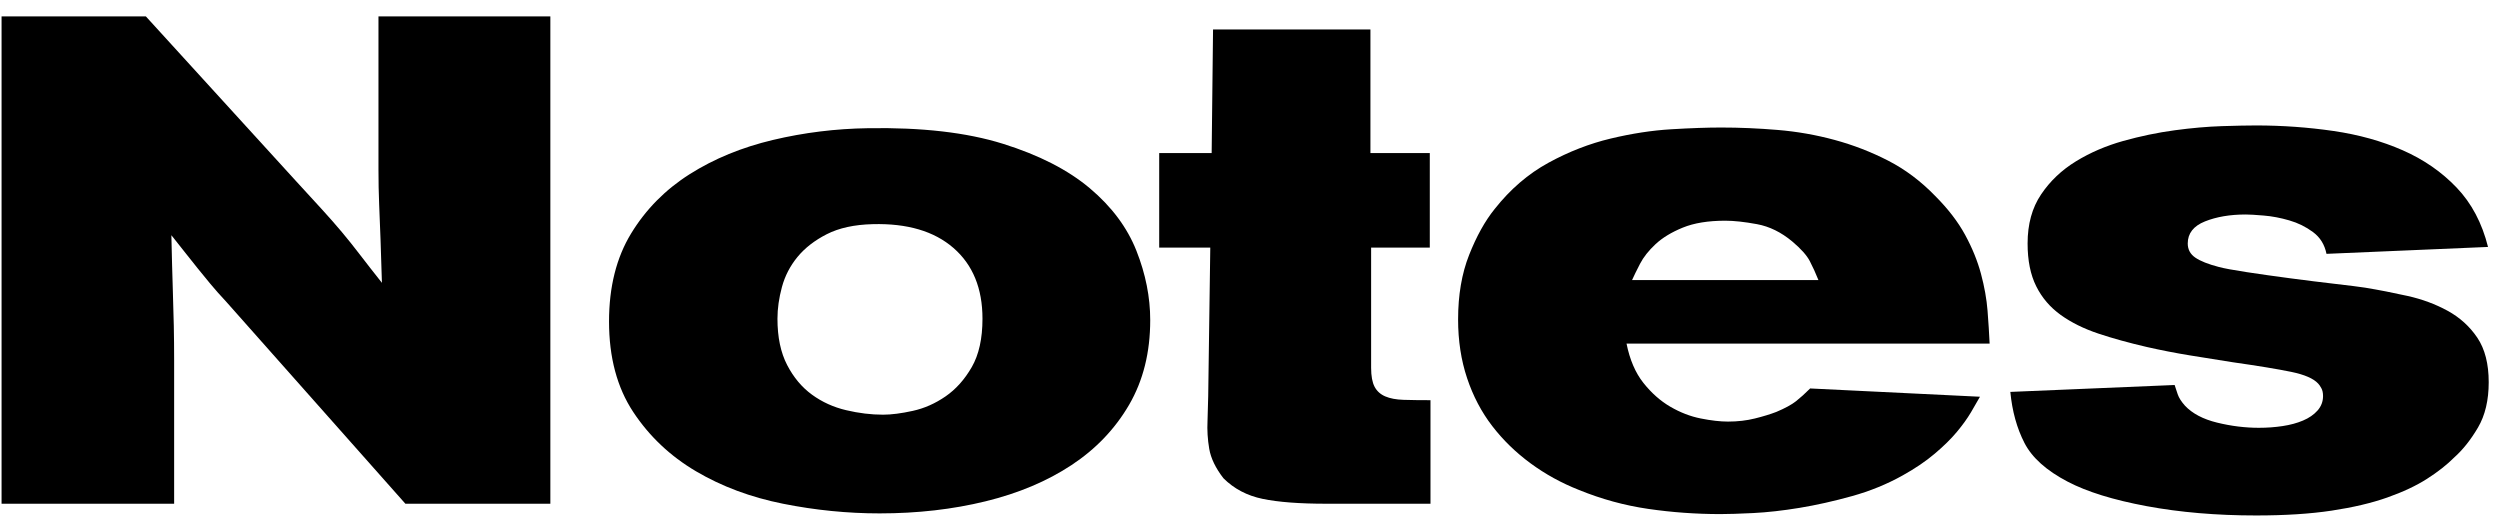
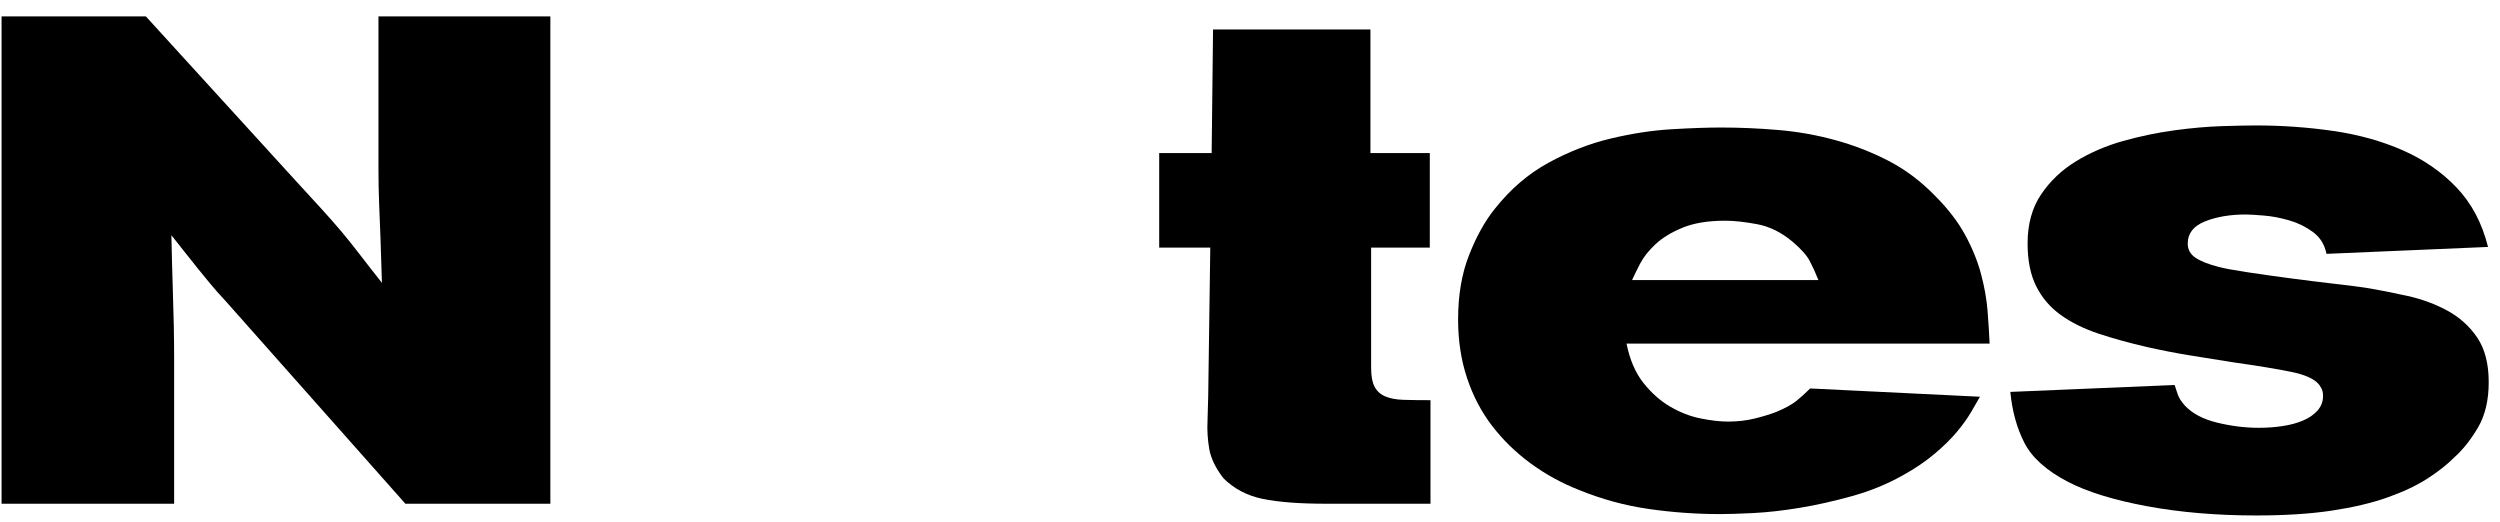
<svg xmlns="http://www.w3.org/2000/svg" width="134px" height="28px" viewBox="0 0 134 28">
  <title>4985A48B-574C-4C2B-984A-D8DA1D3BC2BA</title>
  <g id="Mild-option" stroke="none" stroke-width="1" fill="none" fill-rule="evenodd">
    <g id="Concept-01_Homepage" transform="translate(-1238, -284)" fill="#000000" fill-rule="nonzero">
      <g id="Notes" transform="translate(1238.084, 284.878)">
        <path d="M21.645,26.122 L12.062,15.318 C11.717,14.948 11.427,14.621 11.193,14.338 C10.958,14.054 10.736,13.783 10.527,13.524 C10.317,13.264 10.101,12.993 9.879,12.71 C9.657,12.426 9.398,12.099 9.102,11.729 C9.127,12.864 9.151,13.807 9.176,14.559 C9.201,15.312 9.219,15.99 9.232,16.595 C9.244,17.199 9.25,17.809 9.25,18.426 C9.25,19.018 9.25,19.733 9.25,20.572 L9.25,26.122 L0,26.122 L0,-5.68434189e-14 L7.733,-5.68434189e-14 L15.762,8.806 C16.329,9.423 16.804,9.941 17.186,10.36 C17.569,10.779 17.92,11.18 18.241,11.562 C18.562,11.945 18.882,12.346 19.203,12.765 C19.524,13.184 19.918,13.69 20.387,14.282 C20.362,13.394 20.338,12.623 20.313,11.97 C20.288,11.316 20.264,10.687 20.239,10.082 C20.214,9.478 20.202,8.855 20.202,8.214 C20.202,7.573 20.202,6.808 20.202,5.92 L20.202,-5.68434189e-14 L29.415,-5.68434189e-14 L29.415,26.122 L21.645,26.122 Z" id="Path" />
-         <path d="M52.577,16.206 C52.577,14.578 52.059,13.314 51.023,12.414 C49.987,11.513 48.544,11.088 46.694,11.137 C45.707,11.162 44.887,11.341 44.233,11.674 C43.58,12.007 43.056,12.414 42.661,12.895 C42.266,13.376 41.989,13.912 41.828,14.504 C41.668,15.096 41.588,15.663 41.588,16.206 C41.588,17.193 41.761,18.019 42.106,18.685 C42.451,19.351 42.895,19.881 43.438,20.276 C43.981,20.671 44.591,20.948 45.27,21.108 C45.948,21.269 46.608,21.349 47.249,21.349 C47.693,21.349 48.223,21.281 48.84,21.145 C49.457,21.01 50.042,20.751 50.597,20.369 C51.153,19.986 51.621,19.462 52.004,18.796 C52.386,18.13 52.577,17.267 52.577,16.206 Z M61.568,16.28 C61.568,18.007 61.192,19.517 60.44,20.812 C59.687,22.108 58.657,23.187 57.35,24.05 C56.043,24.913 54.507,25.561 52.743,25.992 C50.98,26.424 49.087,26.64 47.064,26.64 C45.337,26.64 43.611,26.467 41.884,26.122 C40.157,25.777 38.603,25.197 37.222,24.383 C35.841,23.569 34.718,22.508 33.855,21.201 C32.992,19.894 32.56,18.278 32.56,16.354 C32.56,14.504 32.955,12.931 33.744,11.636 C34.533,10.341 35.582,9.281 36.889,8.454 C38.196,7.628 39.682,7.018 41.347,6.623 C43.013,6.228 44.708,6.019 46.435,5.994 C49.321,5.945 51.732,6.222 53.669,6.827 C55.605,7.431 57.159,8.226 58.331,9.213 C59.502,10.2 60.335,11.316 60.828,12.562 C61.321,13.807 61.568,15.047 61.568,16.28 Z" id="Shape" />
        <path d="M71.003,26.122 C69.572,26.122 68.438,26.036 67.599,25.863 C66.76,25.69 66.057,25.32 65.49,24.753 C65.071,24.21 64.818,23.686 64.731,23.18 C64.645,22.675 64.614,22.175 64.639,21.682 L64.676,20.35 L64.787,12.395 L62.049,12.395 L62.049,7.326 L64.861,7.326 L64.935,0.703 L73.371,0.703 L73.371,7.326 L76.553,7.326 L76.553,12.395 L73.408,12.395 L73.408,18.833 C73.408,19.277 73.47,19.616 73.593,19.851 C73.716,20.085 73.907,20.258 74.166,20.369 C74.425,20.48 74.752,20.541 75.147,20.553 C75.542,20.566 76.023,20.572 76.59,20.572 L76.59,26.122 L71.003,26.122 Z" id="Path" />
        <path d="M97.384,14.134 C97.236,13.764 97.082,13.425 96.921,13.117 C96.761,12.808 96.447,12.457 95.978,12.062 C95.386,11.569 94.757,11.26 94.091,11.137 C93.425,11.014 92.858,10.952 92.389,10.952 C91.476,10.952 90.718,11.075 90.114,11.322 C89.509,11.569 89.022,11.865 88.652,12.21 C88.282,12.555 88.004,12.907 87.82,13.264 C87.635,13.622 87.493,13.912 87.394,14.134 L97.384,14.134 Z M87.098,17.538 C87.271,18.401 87.573,19.104 88.004,19.647 C88.436,20.19 88.917,20.615 89.448,20.924 C89.978,21.232 90.52,21.442 91.076,21.552 C91.63,21.663 92.118,21.719 92.537,21.719 C93.055,21.719 93.536,21.663 93.98,21.552 C94.424,21.442 94.806,21.324 95.127,21.201 C95.596,21.004 95.947,20.812 96.181,20.628 C96.416,20.442 96.669,20.214 96.94,19.943 L106.042,20.387 C105.919,20.609 105.758,20.887 105.561,21.22 C105.364,21.552 105.111,21.904 104.802,22.274 C104.494,22.644 104.1,23.032 103.618,23.439 C103.138,23.846 102.564,24.235 101.898,24.605 C101.059,25.074 100.153,25.444 99.178,25.715 C98.204,25.986 97.267,26.196 96.367,26.344 C95.466,26.492 94.64,26.584 93.888,26.622 C93.135,26.659 92.549,26.677 92.13,26.677 C90.823,26.677 89.534,26.584 88.263,26.399 C86.993,26.215 85.754,25.875 84.545,25.382 C83.608,25.012 82.744,24.537 81.955,23.957 C81.166,23.378 80.481,22.712 79.901,21.959 C79.322,21.207 78.872,20.35 78.551,19.388 C78.23,18.426 78.07,17.378 78.07,16.243 C78.07,14.936 78.267,13.783 78.662,12.784 C79.057,11.784 79.513,10.964 80.031,10.323 C80.87,9.262 81.832,8.436 82.917,7.844 C84.002,7.252 85.112,6.82 86.247,6.549 C87.382,6.278 88.467,6.111 89.503,6.05 C90.539,5.988 91.427,5.957 92.167,5.957 C93.154,5.957 94.165,6 95.201,6.087 C96.237,6.173 97.254,6.352 98.254,6.623 C99.252,6.894 100.208,7.264 101.121,7.733 C102.034,8.202 102.872,8.831 103.637,9.62 C104.328,10.311 104.864,11.008 105.246,11.71 C105.629,12.414 105.912,13.11 106.097,13.801 C106.282,14.492 106.4,15.152 106.449,15.78 C106.498,16.41 106.535,16.995 106.56,17.538 L87.098,17.538 Z" id="Shape" />
        <path d="M133.311,19.61 C133.311,20.572 133.12,21.38 132.738,22.034 C132.355,22.687 131.93,23.224 131.461,23.643 C131.066,24.038 130.579,24.42 130,24.79 C129.42,25.16 128.711,25.493 127.872,25.789 C127.033,26.085 126.04,26.319 124.894,26.492 C123.746,26.665 122.396,26.751 120.842,26.751 C118.721,26.751 116.766,26.584 114.978,26.252 C113.189,25.919 111.777,25.481 110.741,24.938 C109.606,24.346 108.835,23.655 108.428,22.866 C108.022,22.077 107.769,21.164 107.67,20.128 L116.476,19.758 C116.525,19.906 116.581,20.073 116.642,20.258 C116.704,20.442 116.834,20.646 117.031,20.868 C117.426,21.287 117.999,21.59 118.751,21.774 C119.504,21.959 120.25,22.052 120.99,22.052 C121.434,22.052 121.859,22.021 122.266,21.959 C122.674,21.898 123.037,21.799 123.358,21.663 C123.679,21.528 123.938,21.349 124.135,21.127 C124.332,20.905 124.431,20.646 124.431,20.35 C124.431,20.177 124.4,20.035 124.338,19.924 C124.277,19.814 124.221,19.733 124.172,19.684 C123.925,19.413 123.444,19.203 122.729,19.055 C122.014,18.907 120.965,18.734 119.584,18.537 C118.795,18.414 118.024,18.29 117.272,18.167 C116.519,18.044 115.761,17.896 114.996,17.723 C114.034,17.501 113.165,17.261 112.388,17.002 C111.611,16.742 110.938,16.41 110.371,16.003 C109.804,15.595 109.366,15.084 109.058,14.467 C108.749,13.85 108.595,13.086 108.595,12.173 C108.595,11.137 108.835,10.261 109.317,9.546 C109.797,8.831 110.42,8.239 111.185,7.77 C111.95,7.301 112.794,6.938 113.719,6.678 C114.644,6.42 115.563,6.228 116.476,6.105 C117.389,5.982 118.234,5.908 119.01,5.883 C119.787,5.858 120.398,5.846 120.842,5.846 C122.248,5.846 123.629,5.945 124.986,6.142 C126.343,6.339 127.582,6.685 128.704,7.178 C129.827,7.671 130.789,8.337 131.59,9.176 C132.392,10.015 132.953,11.075 133.274,12.358 L124.616,12.728 C124.517,12.235 124.277,11.846 123.894,11.562 C123.512,11.279 123.087,11.069 122.618,10.934 C122.149,10.798 121.693,10.711 121.249,10.675 C120.805,10.637 120.484,10.619 120.287,10.619 C119.448,10.619 118.721,10.742 118.104,10.989 C117.487,11.236 117.179,11.63 117.179,12.173 C117.179,12.494 117.315,12.746 117.586,12.931 C117.857,13.117 118.277,13.283 118.844,13.431 C119.115,13.505 119.615,13.598 120.343,13.709 C121.07,13.819 121.853,13.931 122.692,14.041 C123.531,14.152 124.326,14.251 125.079,14.338 C125.831,14.424 126.367,14.492 126.688,14.541 C127.428,14.664 128.186,14.812 128.964,14.985 C129.74,15.158 130.456,15.423 131.109,15.78 C131.763,16.138 132.293,16.619 132.701,17.224 C133.107,17.828 133.311,18.623 133.311,19.61 Z" id="Path" />
      </g>
    </g>
  </g>
</svg>